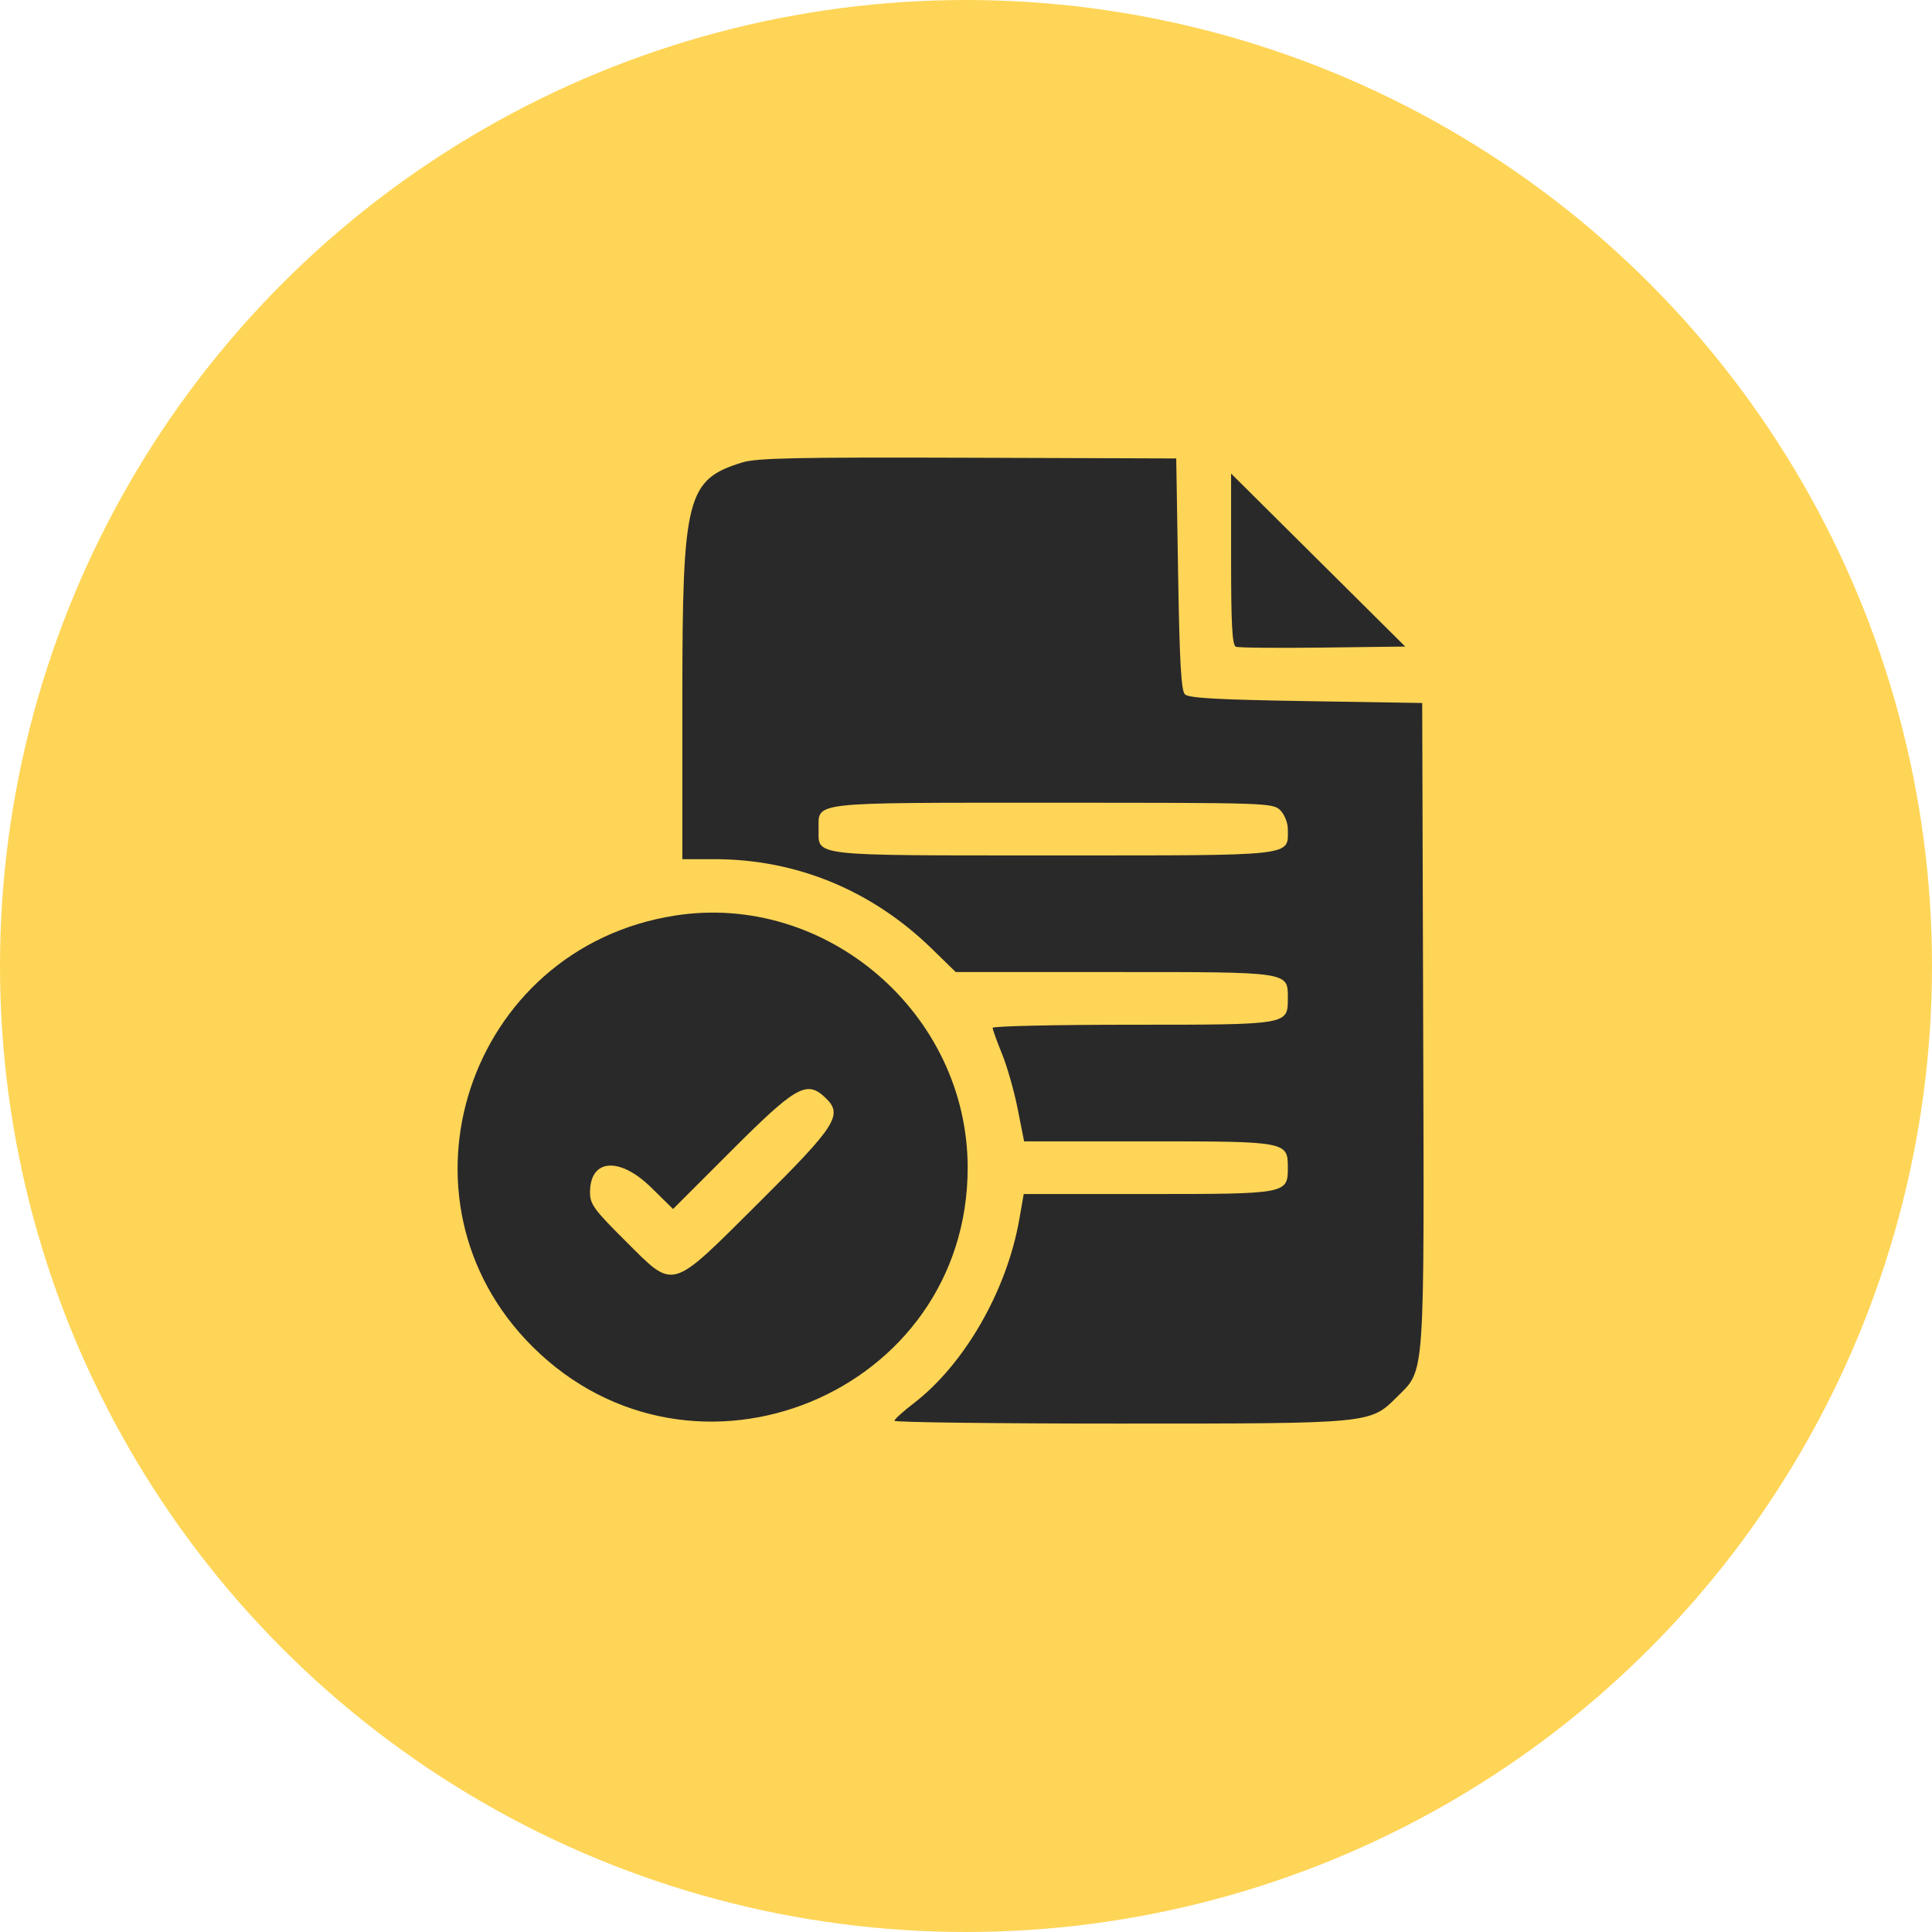
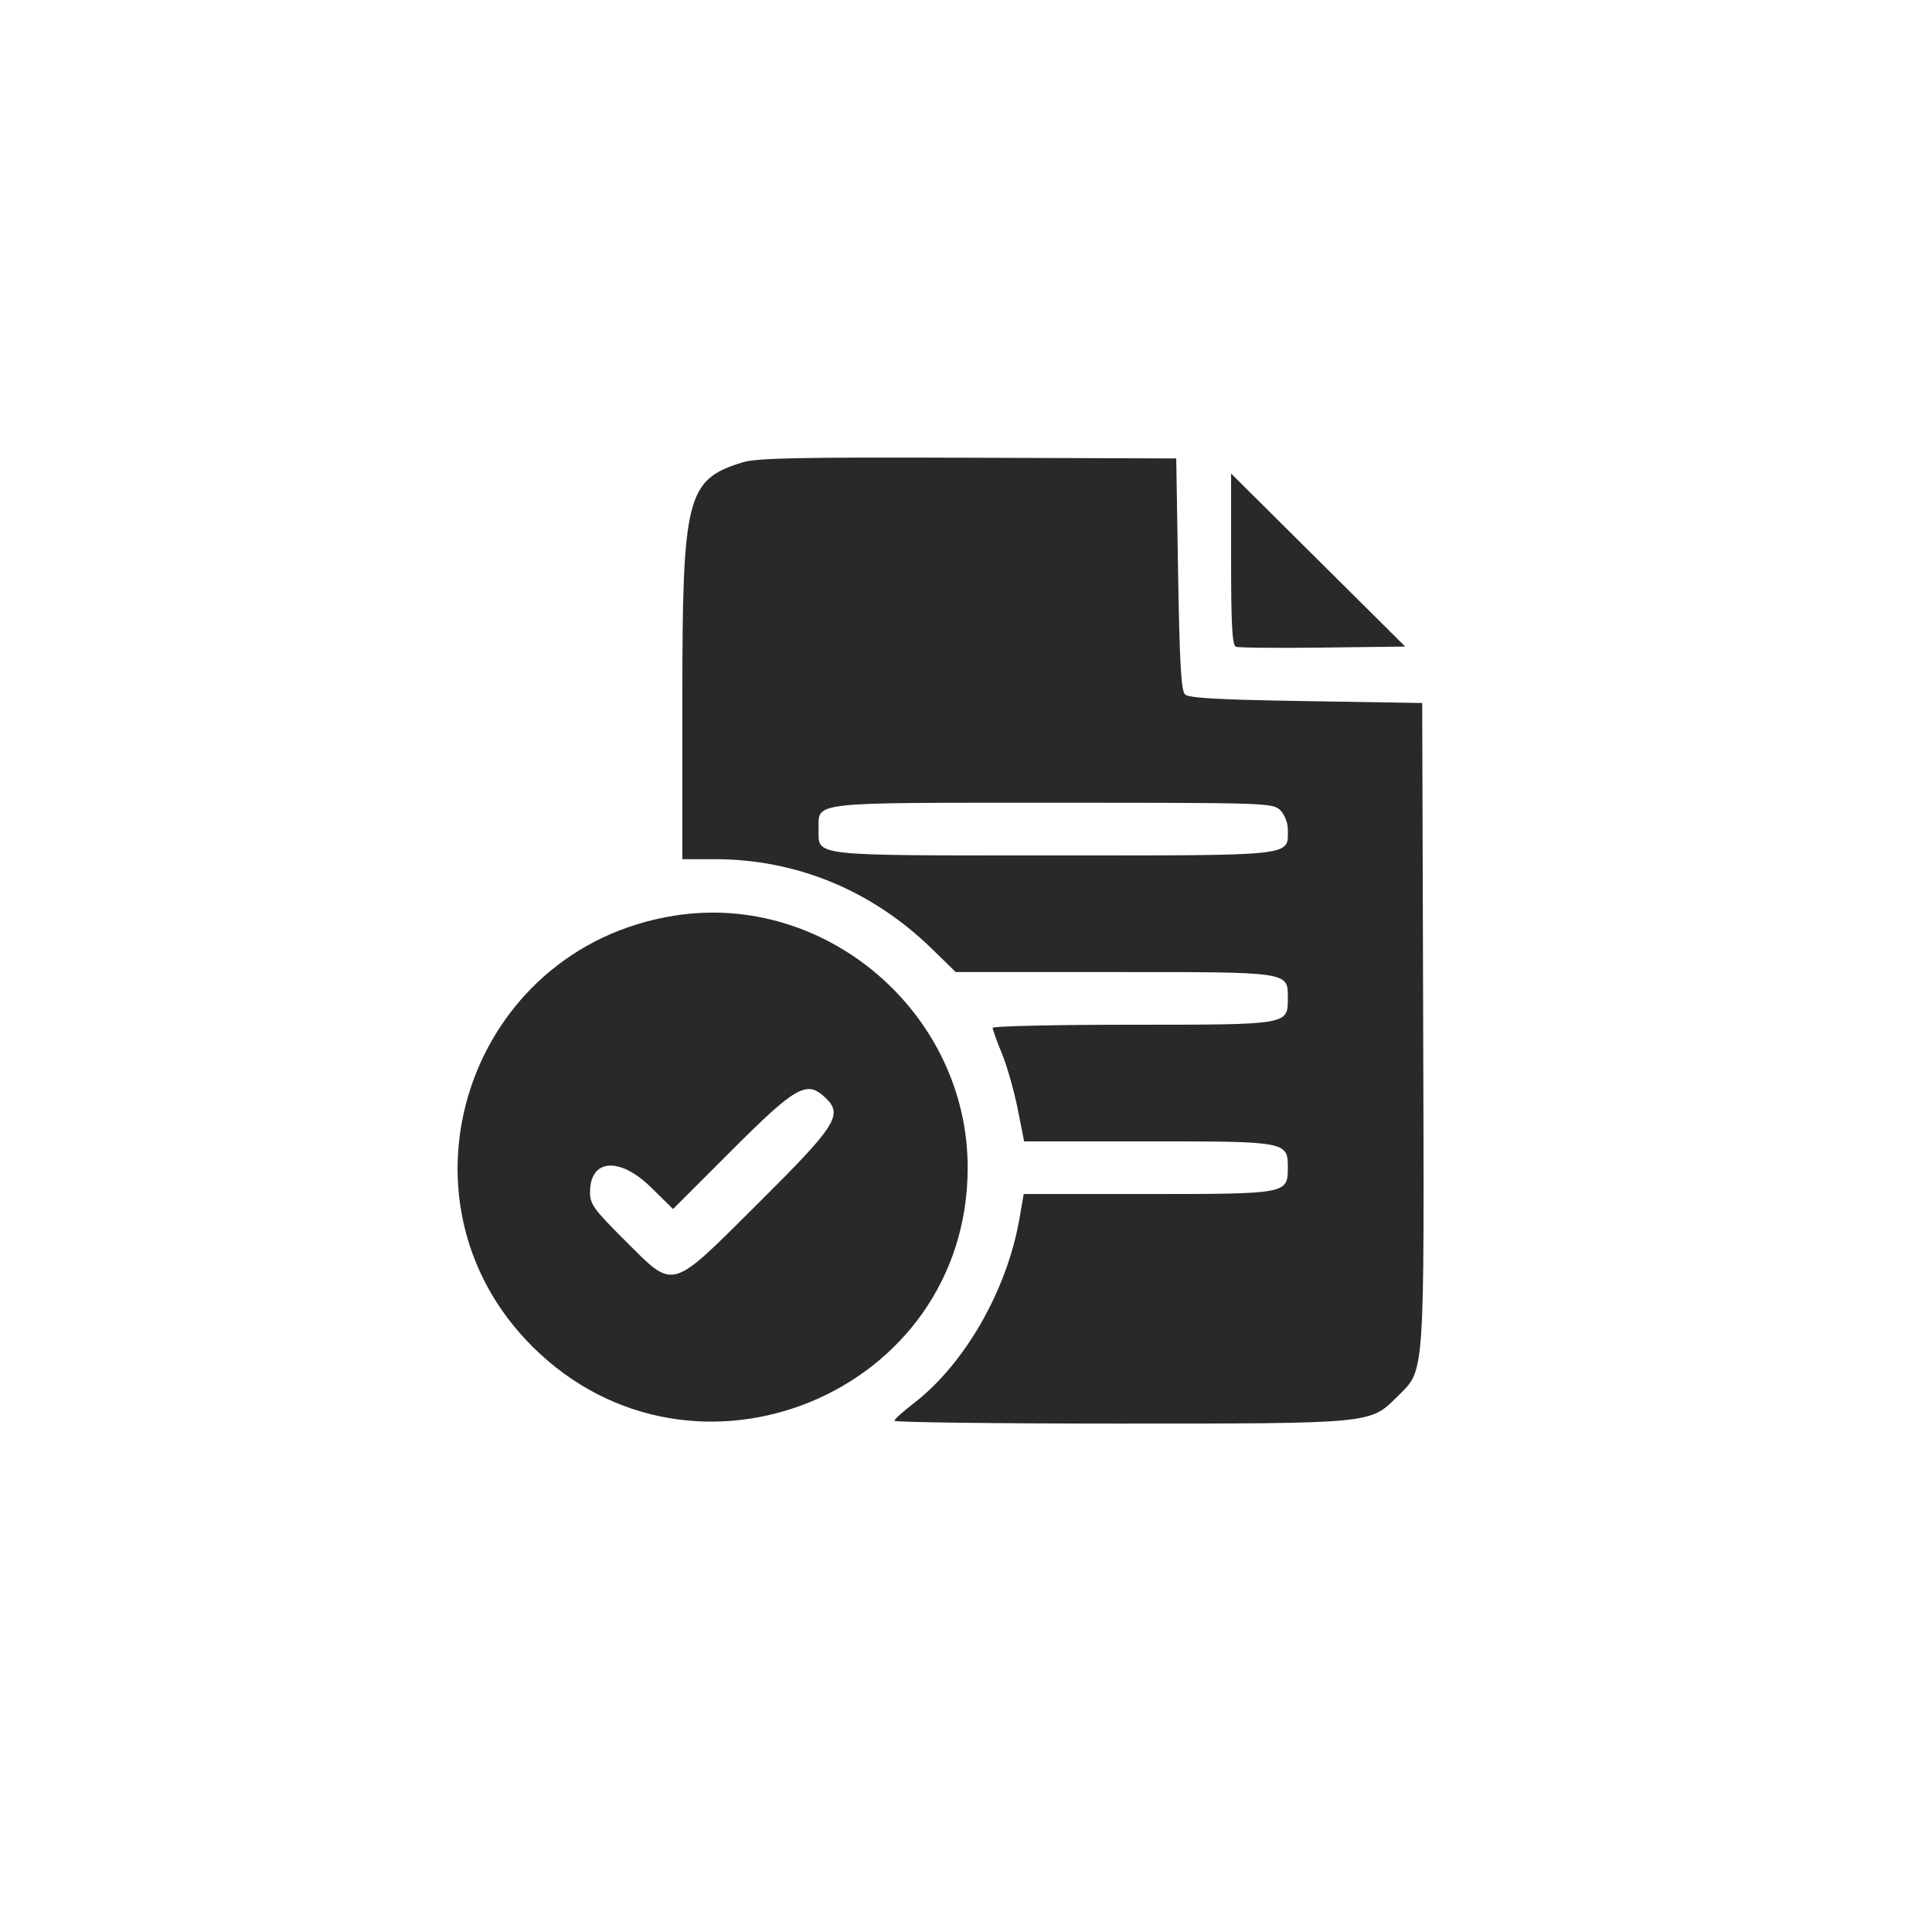
<svg xmlns="http://www.w3.org/2000/svg" width="38" height="38" viewBox="0 0 38 38" fill="none">
-   <circle cx="19" cy="19" r="19" fill="#FFD557" />
  <path fill-rule="evenodd" clip-rule="evenodd" d="M14.602 9.095C13.506 9.432 13.421 9.767 13.421 13.73V16.899H14.057C15.66 16.899 17.148 17.511 18.323 18.656L18.798 19.119H21.915C25.394 19.119 25.33 19.109 25.33 19.637C25.33 20.158 25.35 20.155 22.279 20.155C20.764 20.155 19.524 20.183 19.524 20.216C19.524 20.25 19.607 20.48 19.708 20.727C19.809 20.974 19.948 21.462 20.017 21.813L20.143 22.449H22.588C25.313 22.449 25.33 22.453 25.33 22.967C25.33 23.482 25.314 23.485 22.584 23.485H20.135L20.048 23.985C19.802 25.387 18.97 26.835 17.968 27.604C17.763 27.761 17.594 27.914 17.592 27.945C17.591 27.975 19.576 28 22.005 28C27 28 26.945 28.005 27.481 27.472C28.033 26.924 28.013 27.201 27.992 20.116L27.973 13.827L25.688 13.79C23.954 13.762 23.379 13.73 23.306 13.657C23.232 13.584 23.2 13.013 23.172 11.289L23.135 9.017L19.041 9.003C15.673 8.992 14.886 9.008 14.602 9.095ZM24.214 10.999C24.214 12.296 24.236 12.693 24.309 12.721C24.361 12.741 25.131 12.748 26.021 12.737L27.639 12.717L25.927 11.016L24.214 9.314V10.999ZM25.182 15.937C25.264 16.019 25.33 16.183 25.33 16.307C25.33 16.848 25.541 16.825 20.715 16.825C15.89 16.825 16.101 16.848 16.101 16.307C16.101 15.765 15.89 15.789 20.715 15.789C24.933 15.789 25.036 15.792 25.182 15.937ZM13.27 18.009C9.198 18.65 7.568 23.597 10.475 26.488C13.637 29.632 19.033 27.412 19.033 22.967C19.033 19.935 16.249 17.539 13.27 18.009ZM16.246 21.602C16.582 21.929 16.443 22.146 14.928 23.652C13.152 25.417 13.281 25.381 12.286 24.392C11.682 23.791 11.605 23.684 11.605 23.451C11.605 22.79 12.186 22.745 12.81 23.359L13.238 23.78L14.353 22.665C15.669 21.348 15.869 21.235 16.246 21.602Z" fill="#292929" />
</svg>